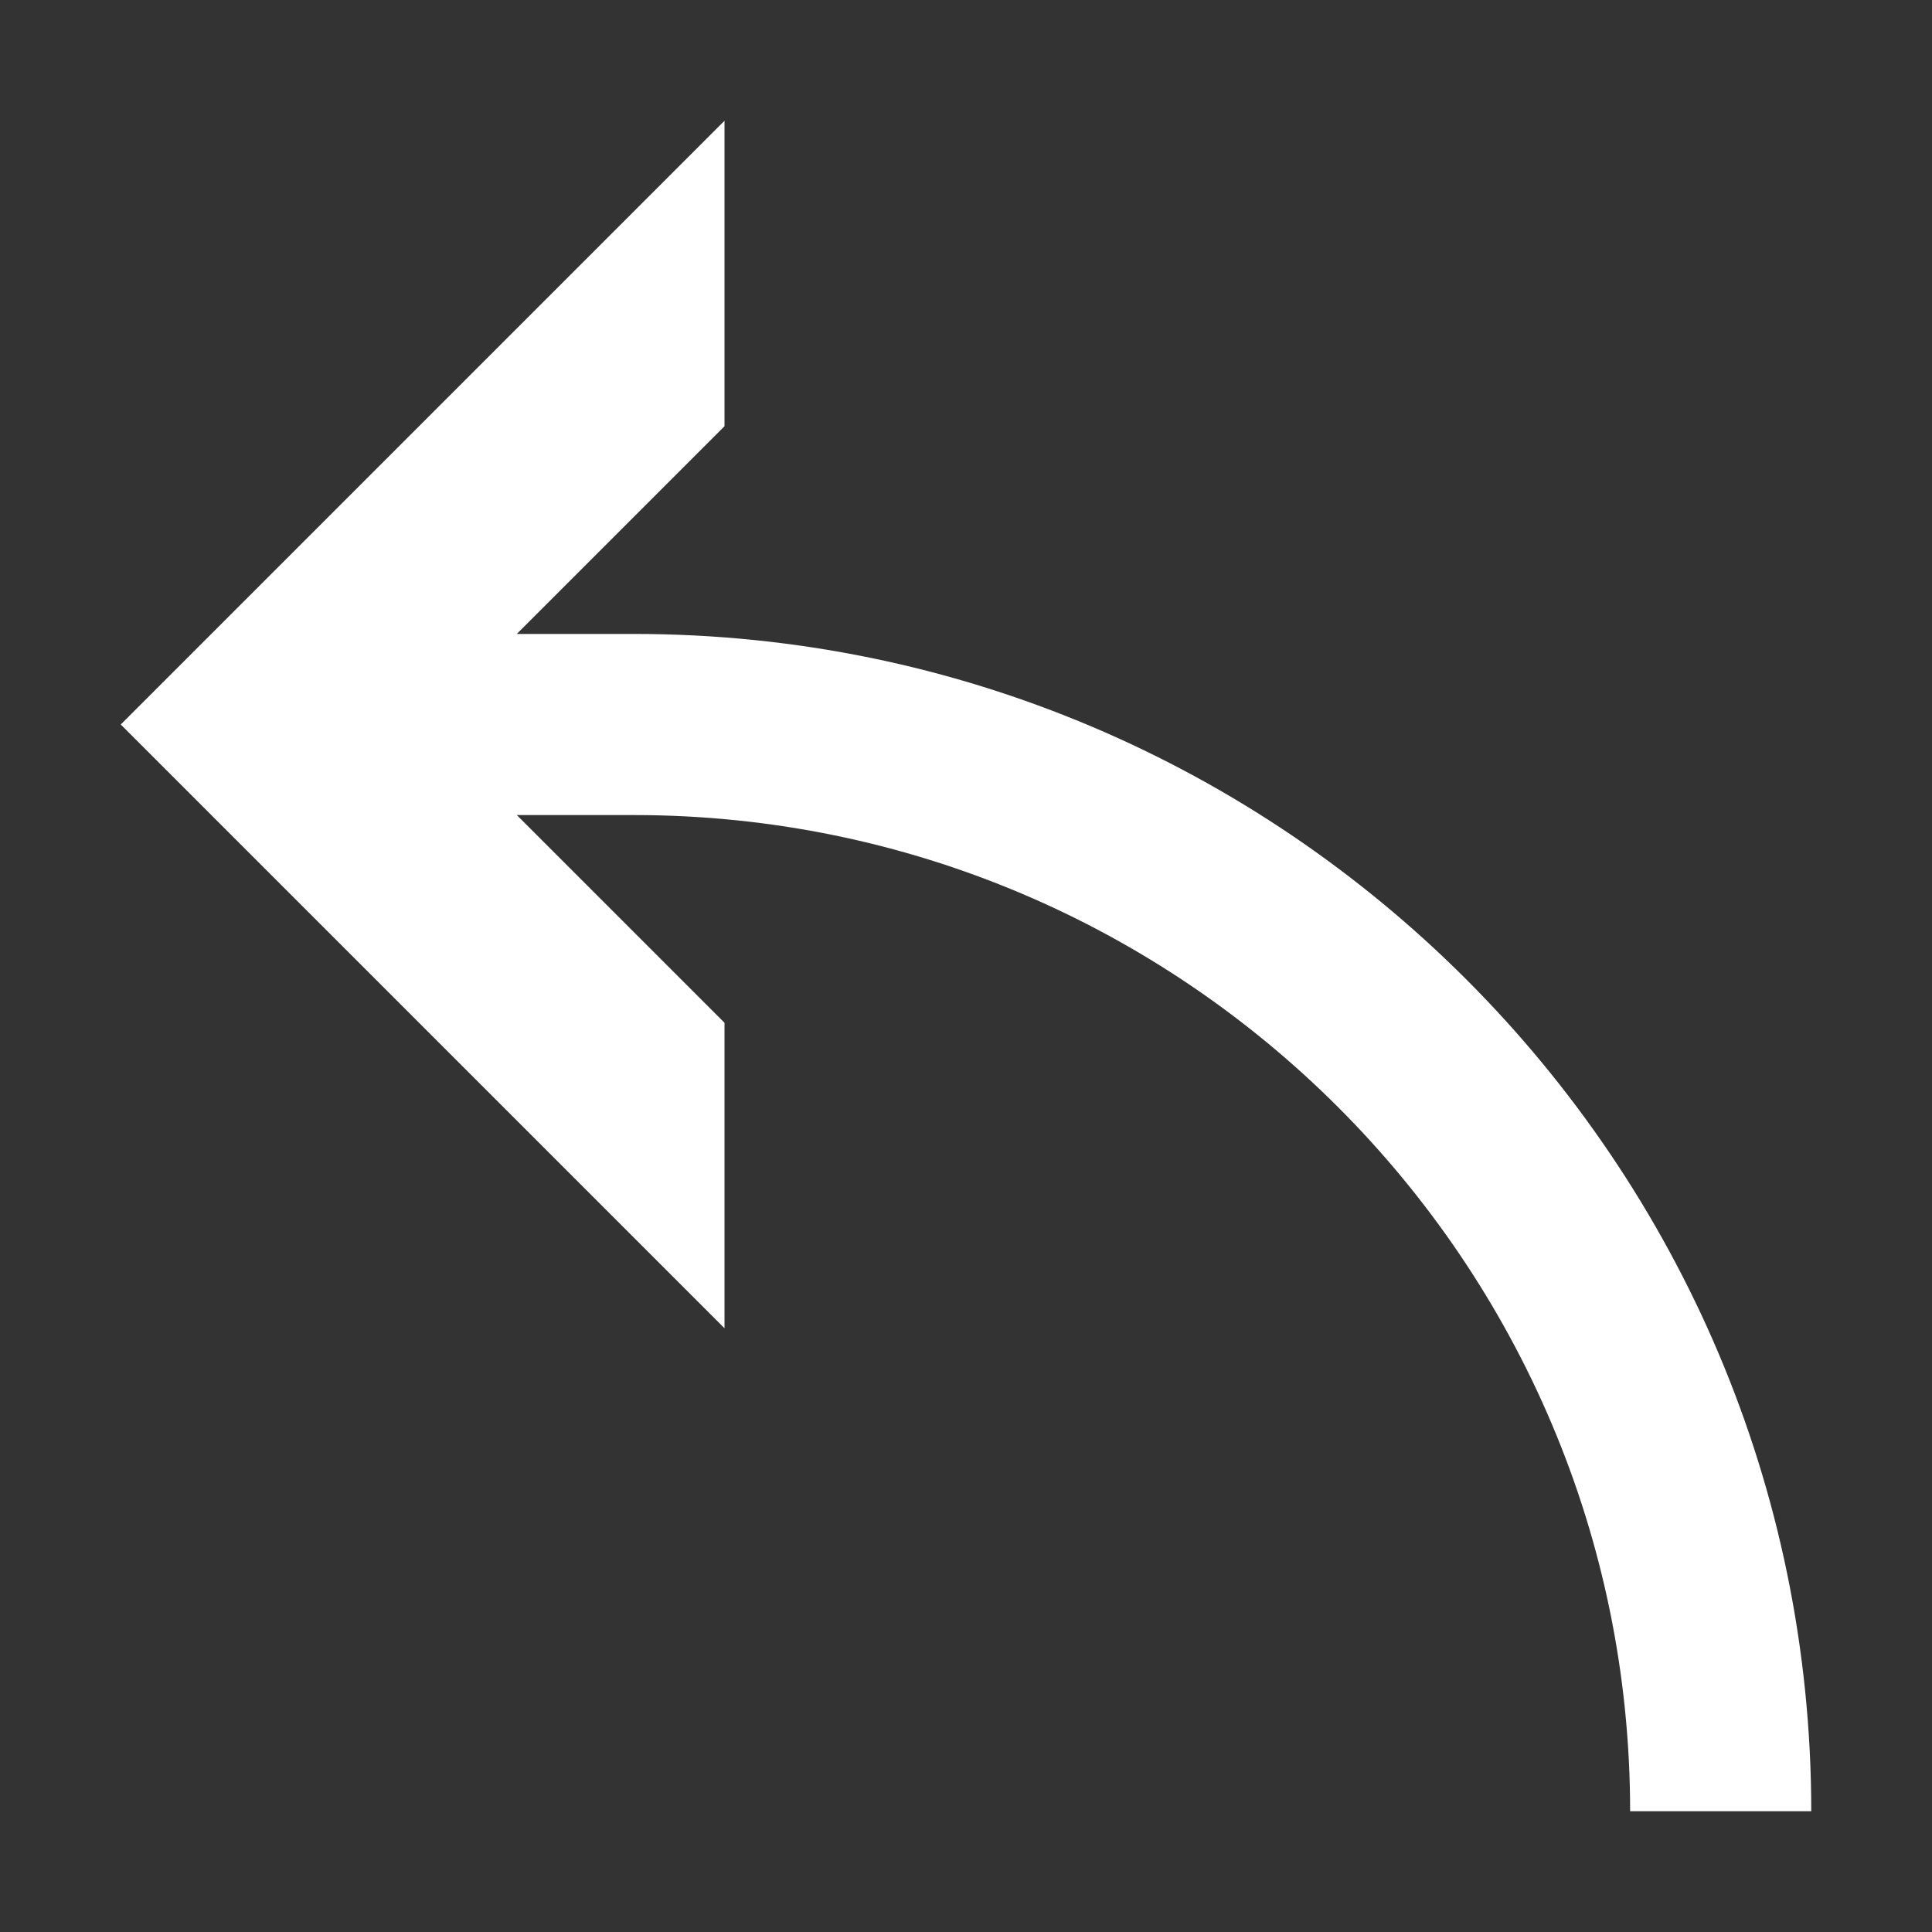
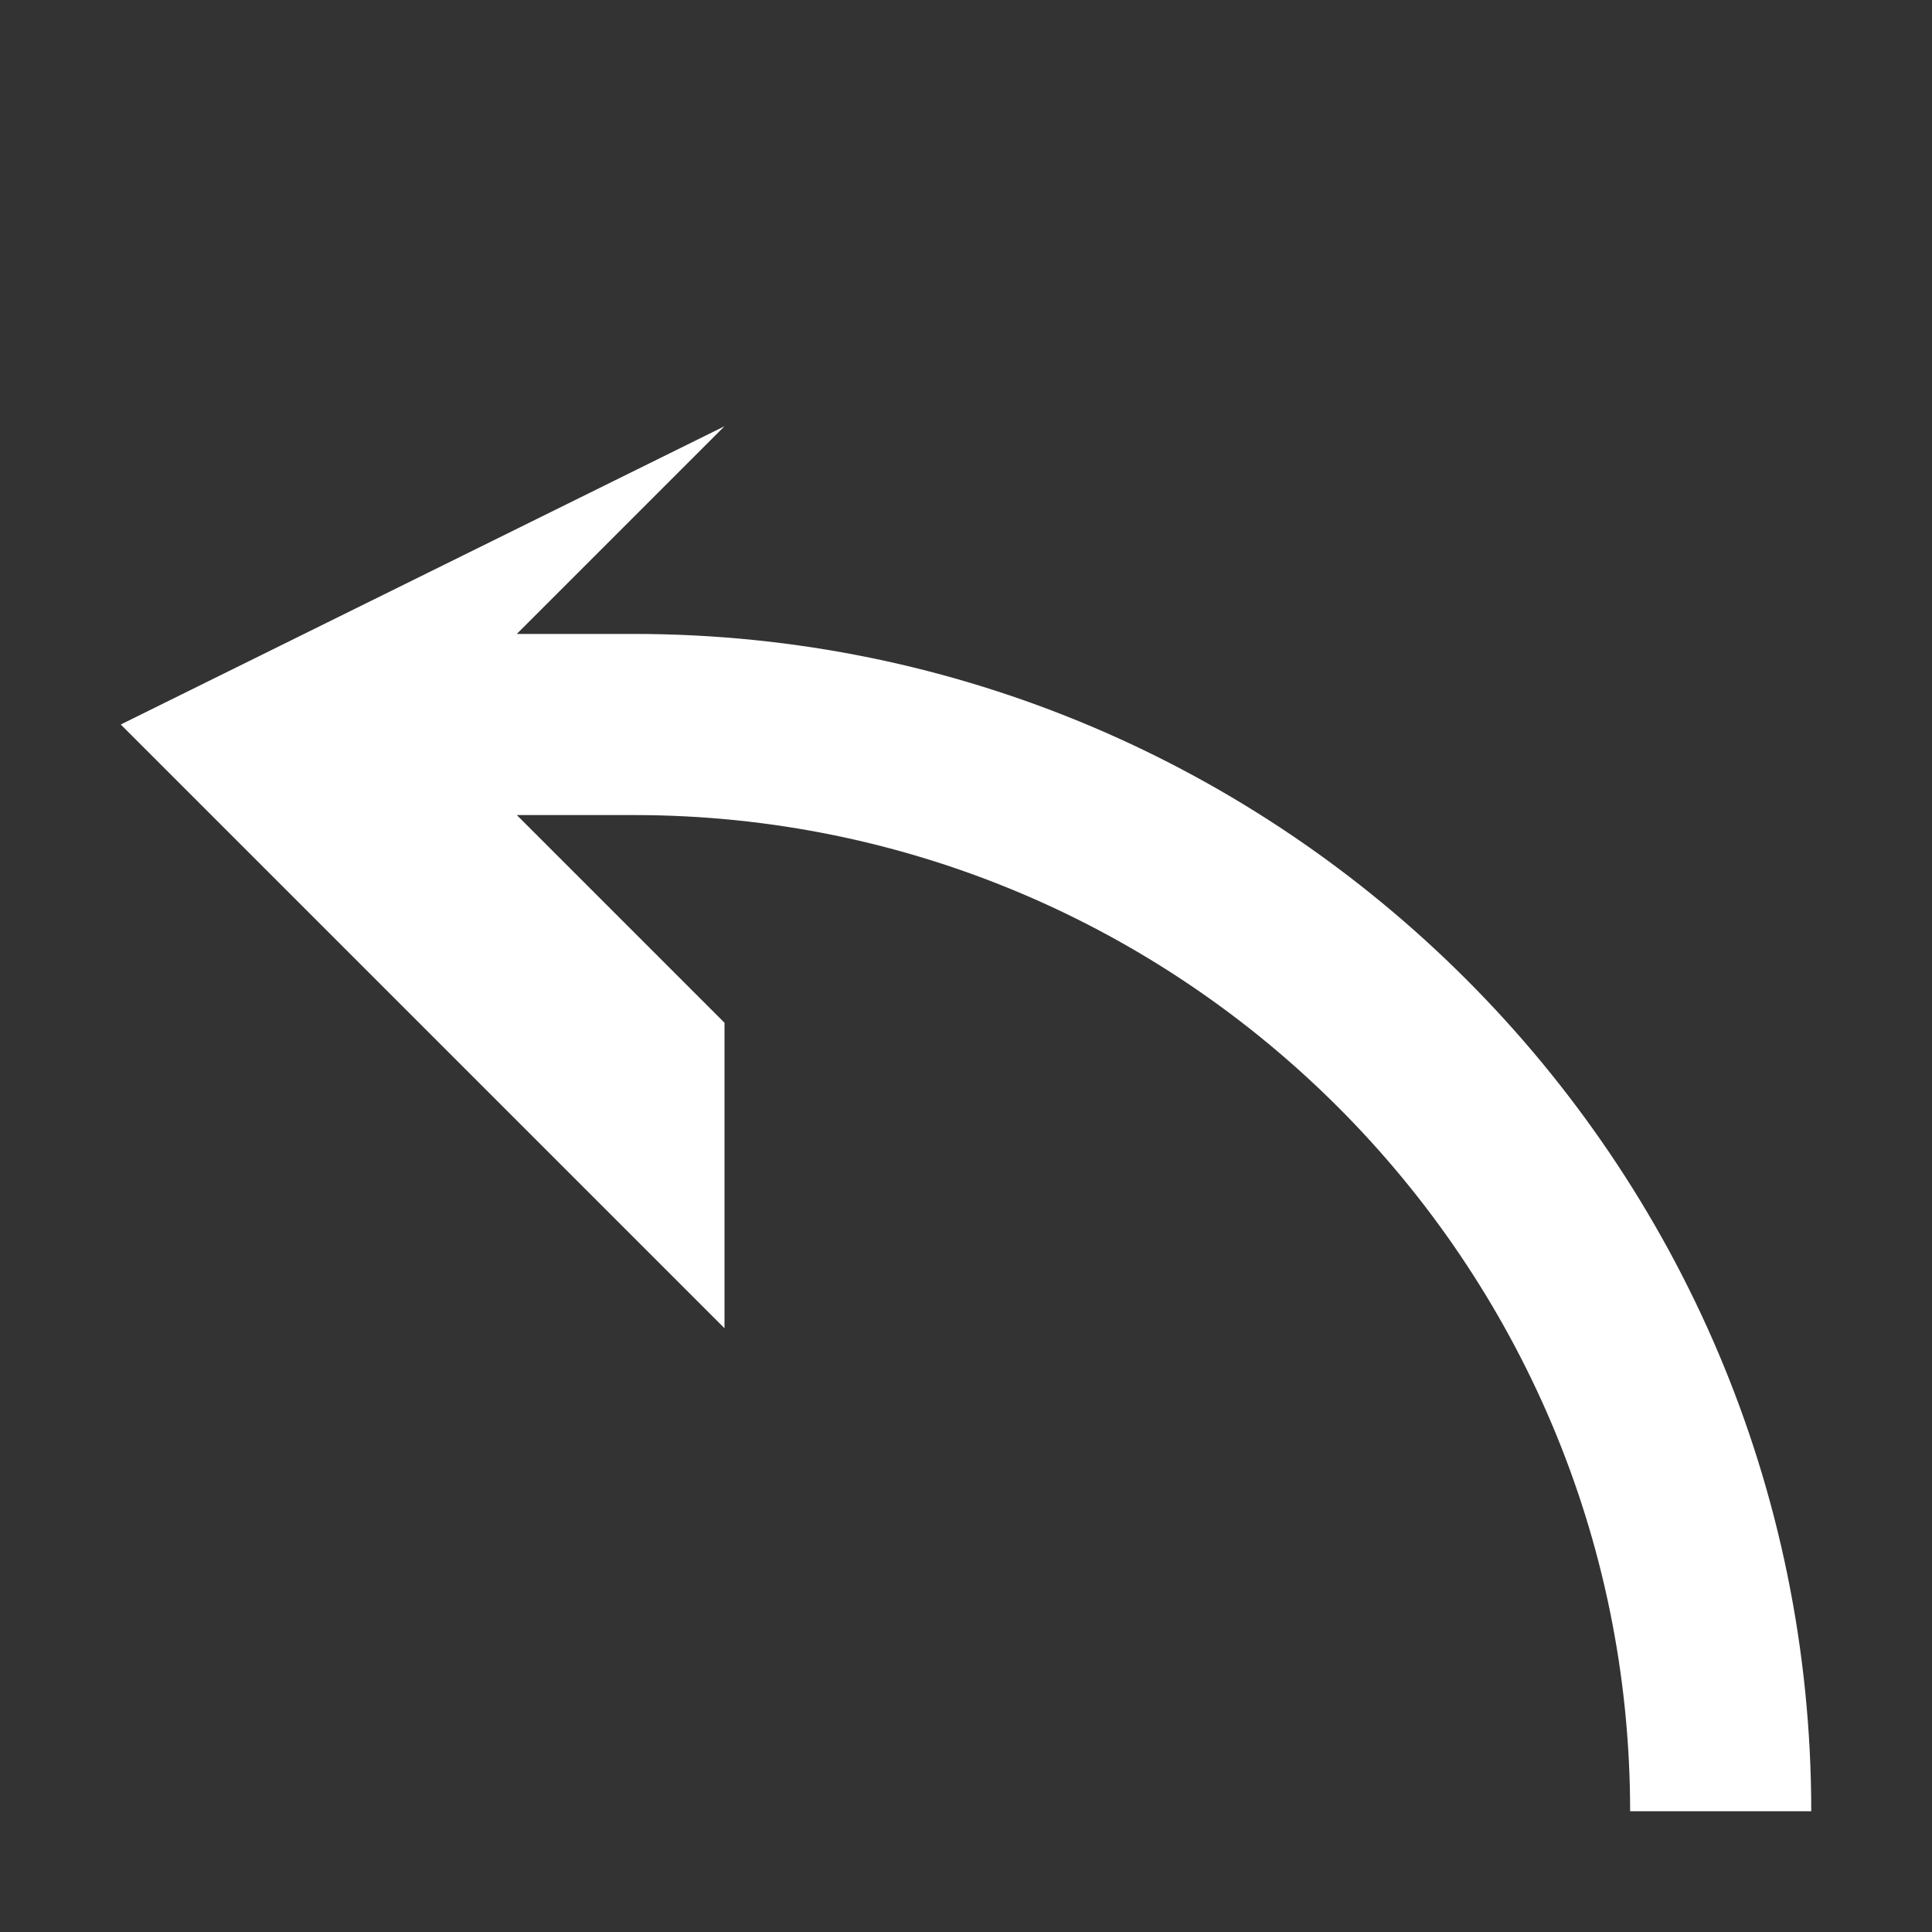
<svg xmlns="http://www.w3.org/2000/svg" id="Ebene_2" data-name="Ebene 2" viewBox="0 0 64 64">
  <rect x="0" y="0" width="64" height="64" fill="#333333" stroke="none" />
  <defs>
    <style>
      .cls-1 {
        fill: none;
      }

      .cls-1, .cls-2 {
        stroke-width: 0px;
      }

      .cls-2 {
        fill: #fff;
      }
    </style>
  </defs>
  <g id="Viewbox_64x64" data-name="Viewbox 64x64">
-     <rect class="cls-1" width="64" height="64" />
-   </g>
+     </g>
  <g id="communitation">
    <g id="reply">
-       <path class="cls-2" d="m21,21h-3.88l6.88-6.88V4L4,24l20,20v-10.12l-6.88-6.88h3.88c18.2,0,33,14.8,33,33h6c0-21.51-17.5-39-39-39Z" />
+       <path class="cls-2" d="m21,21h-3.88l6.88-6.88L4,24l20,20v-10.12l-6.88-6.88h3.88c18.2,0,33,14.8,33,33h6c0-21.51-17.5-39-39-39Z" />
    </g>
  </g>
</svg>